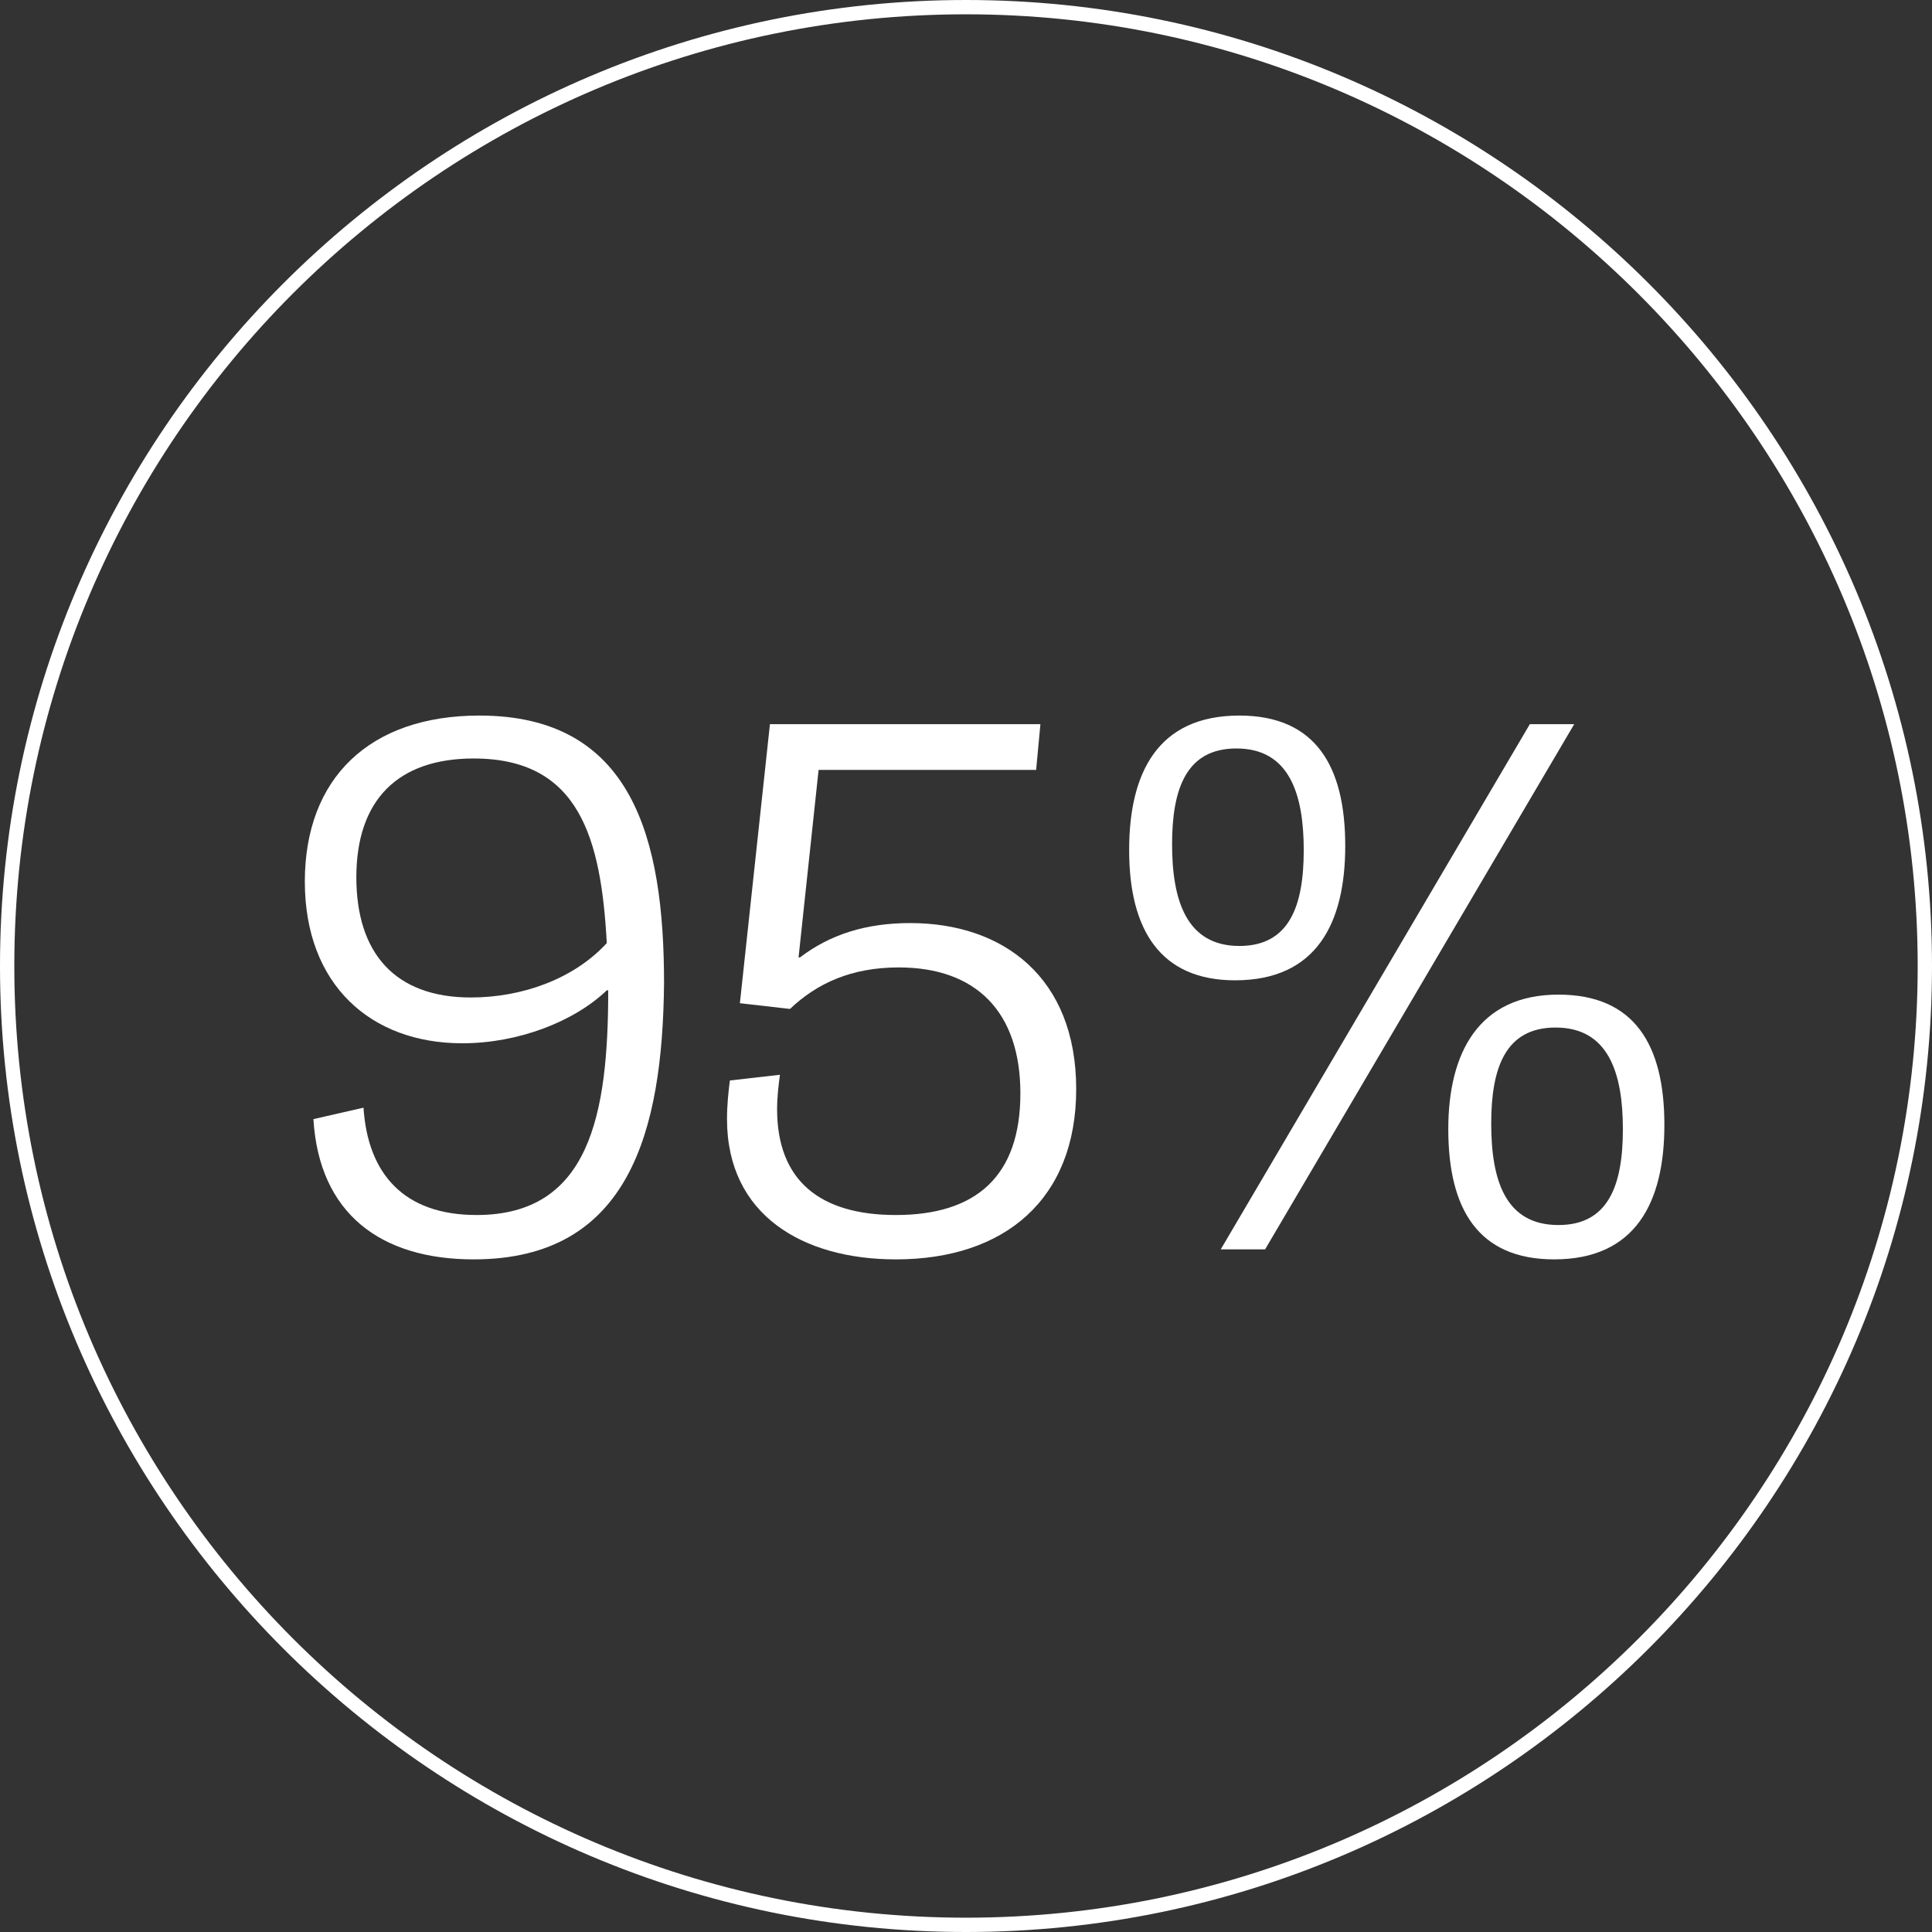
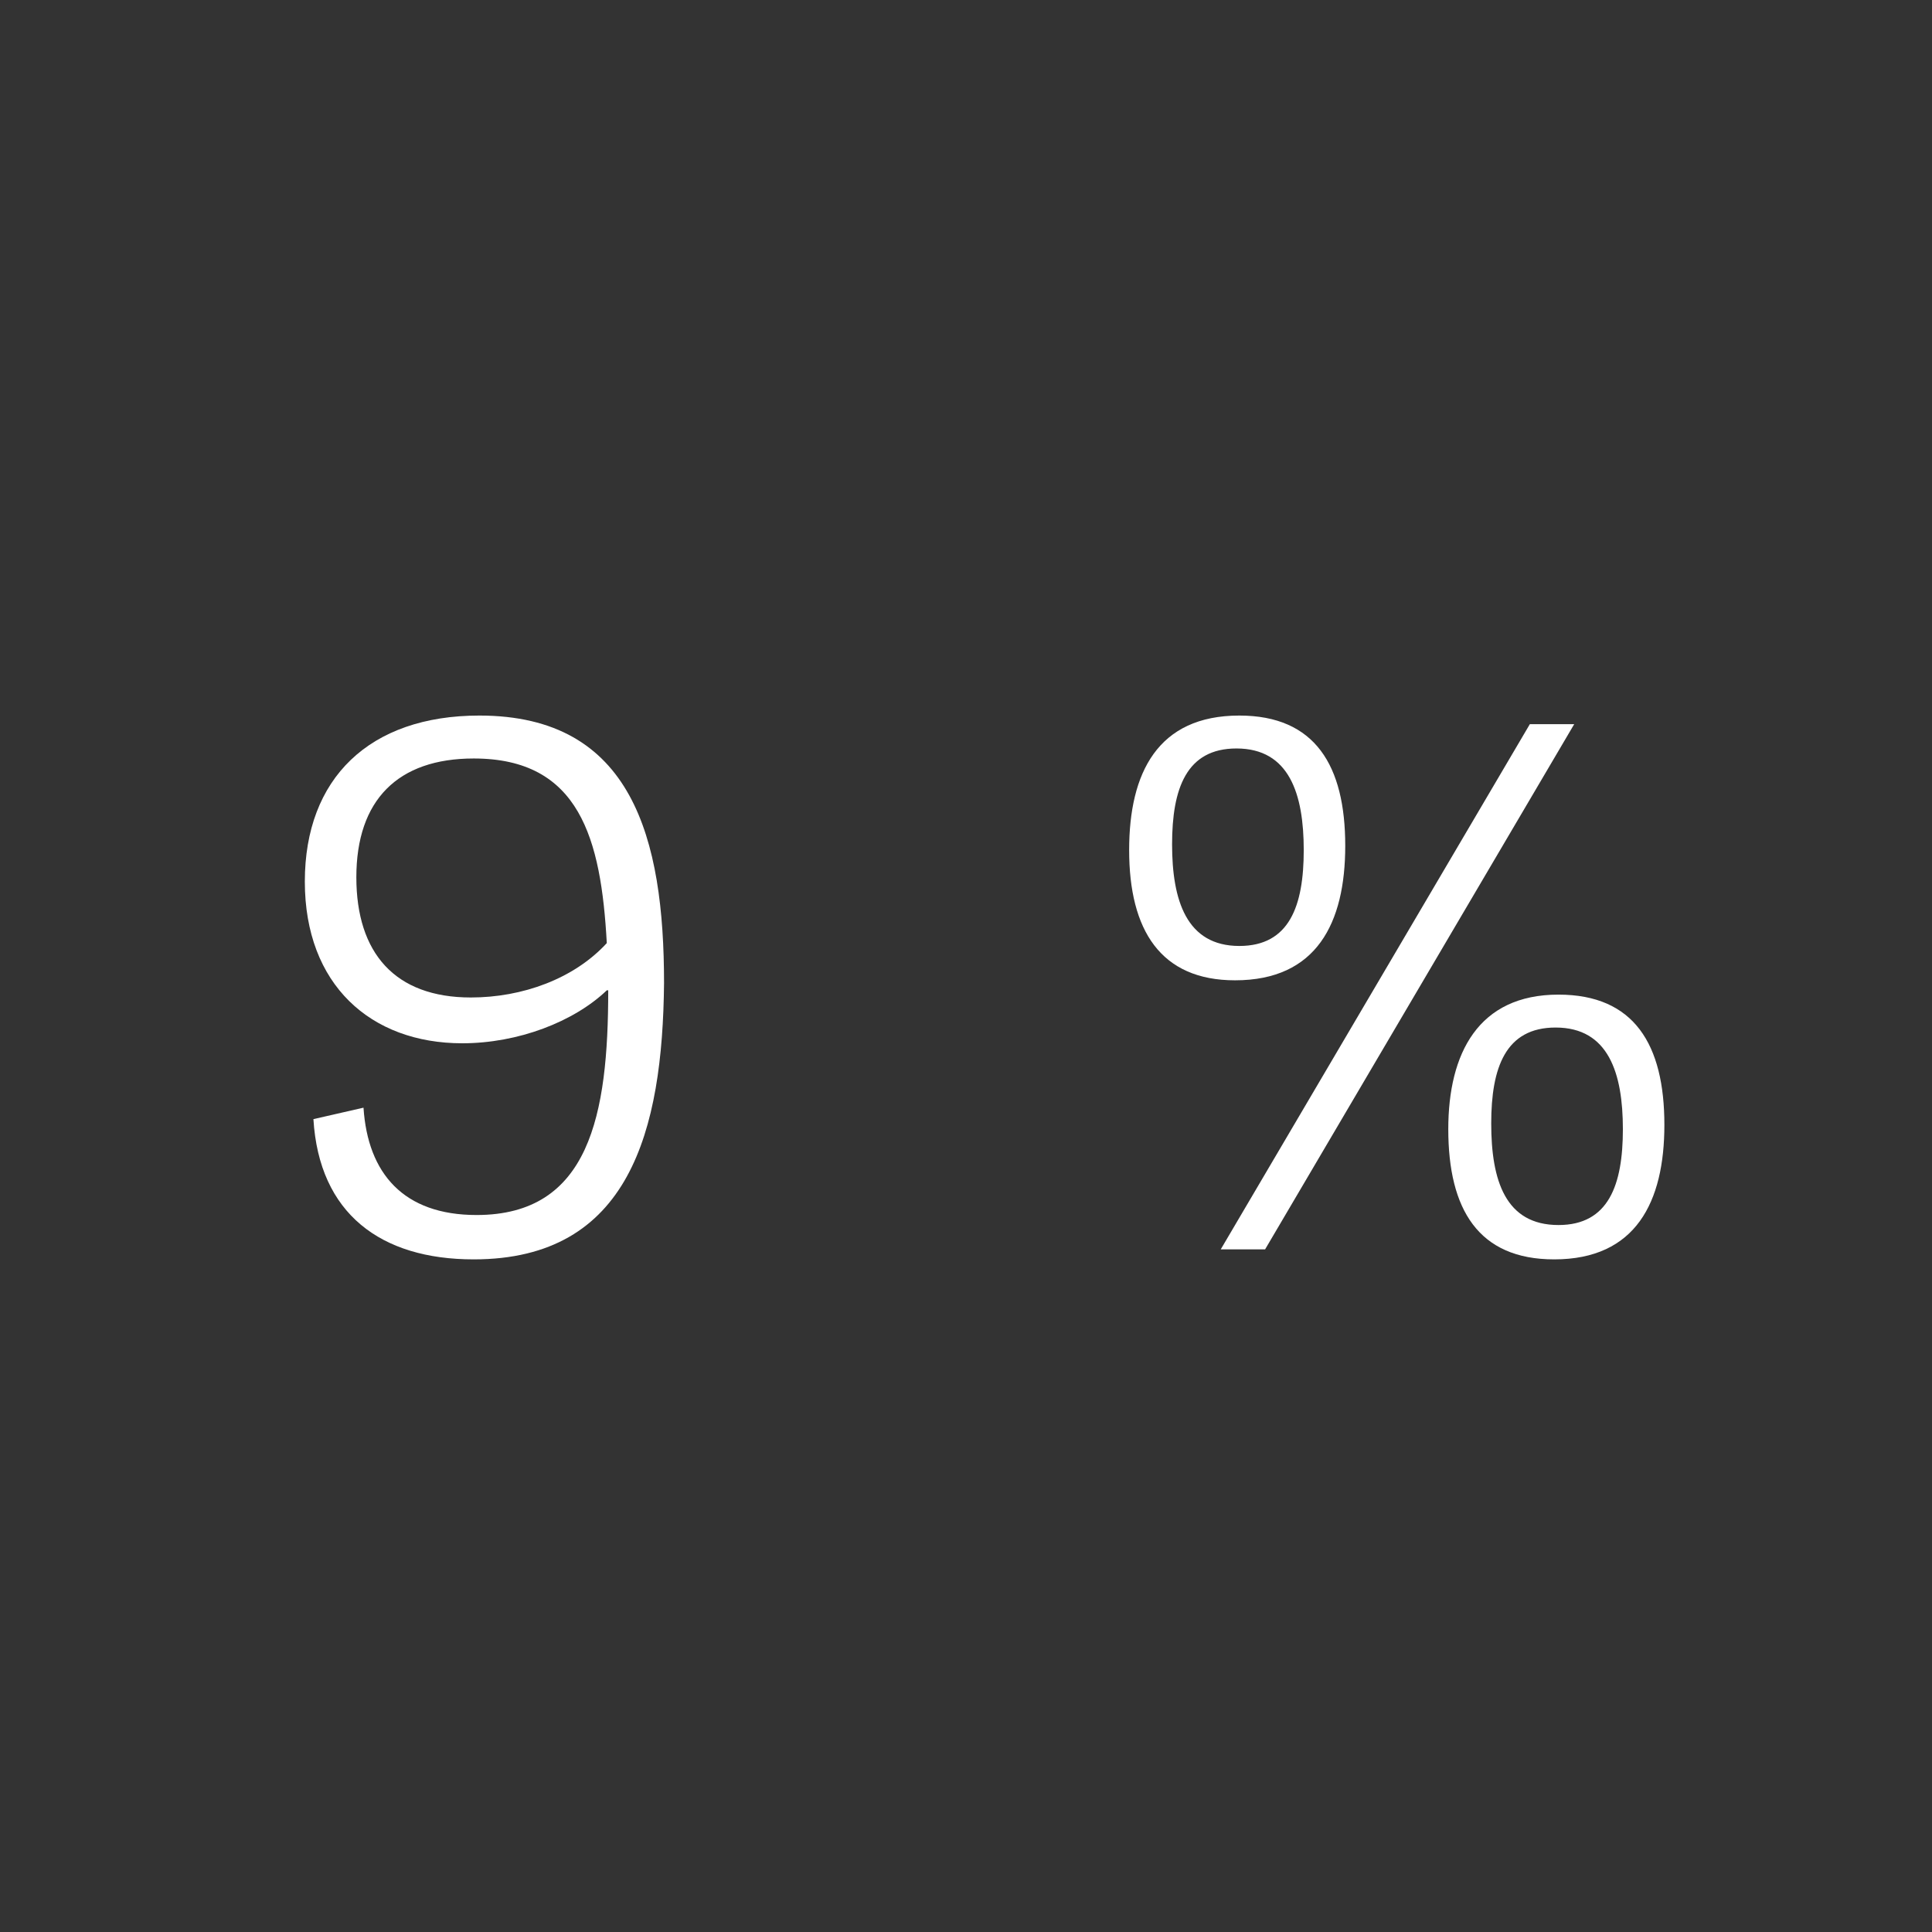
<svg xmlns="http://www.w3.org/2000/svg" version="1.1" id="Layer_1" x="0px" y="0px" width="135px" height="135px" viewBox="0 0 135 135" style="enable-background:new 0 0 135 135;" xml:space="preserve">
  <rect x="0" y="0" width="135" height="135" fill="#333333" stroke="none" />
  <style type="text/css"> .st0{fill:#FFFFFF;} .st1{fill:#FFFFFF;} </style>
  <g>
-     <path class="st1" d="M67.5,135C30.3,135,0,104.7,0,67.5S30.3,0,67.5,0S135,30.3,135,67.5S104.7,135,67.5,135z M67.5,1 C30.8,1,1,30.8,1,67.5S30.8,134,67.5,134S134,104.1,134,67.5S104.1,1,67.5,1z" />
-   </g>
+     </g>
  <g>
    <path class="st1" d="M25.4,77.4c0.3,4.6,2.8,7.5,7.9,7.5c7.9,0,9.2-7,9.2-15.7l-0.1,0c-2.3,2.2-6.2,3.7-10.1,3.7 c-6.4,0-11-4.1-11-11.3c0-7.2,4.5-11.6,12.2-11.6c10.7,0,12.9,8.6,12.9,18.7C46.3,79,44,88,33.1,88c-6.5,0-10.8-3.2-11.2-9.8 L25.4,77.4z M42.4,65.9c-0.4-7.3-1.9-12.9-9.3-12.9c-5.3,0-8.2,2.9-8.2,8.3c0,5.3,2.7,8.4,8,8.4C36.5,69.7,40.1,68.4,42.4,65.9z" />
-     <path class="st1" d="M51,75.5l3.5-0.4c-0.1,0.7-0.2,1.6-0.2,2.4c0,5,3,7.4,8.3,7.4c5.6,0,8.7-2.7,8.7-8.5c0-5.7-3.1-8.8-8.5-8.8 c-3.3,0-5.7,1.1-7.6,2.9l-3.5-0.4l2.1-19.5h18.9l-0.3,3.2H57.2l-1.4,13.1l0.1,0c2.1-1.6,4.6-2.4,7.7-2.4c6.5,0,11.6,3.8,11.6,11.6 c0,7.7-5,11.9-12.6,11.9c-6.5,0-11.8-3.1-11.8-9.8C50.8,77.2,50.9,76.3,51,75.5z" />
    <path class="st1" d="M78.9,59.4c0-5.4,2-9.4,7.7-9.4c5.3,0,7.4,3.5,7.4,9.1c0,5.4-2,9.4-7.7,9.4C81.1,68.5,78.9,65,78.9,59.4z M91.1,59.4c0-3.9-1-7.1-4.7-7.1c-3.5,0-4.5,2.8-4.5,6.7c0,3.9,1,7.1,4.7,7.1C90.1,66.1,91.1,63.3,91.1,59.4z M106.9,50.6h3.1 L88.4,87.3h-3.1L106.9,50.6z M108.9,69.5c5.3,0,7.4,3.5,7.4,9.1c0,5.4-2,9.4-7.7,9.4c-5.3,0-7.4-3.5-7.4-9.1 C101.2,73.6,103.3,69.5,108.9,69.5z M108.9,85.6c3.5,0,4.5-2.8,4.5-6.7c0-3.9-1-7.1-4.7-7.1c-3.5,0-4.5,2.8-4.5,6.7 C104.2,82.5,105.2,85.6,108.9,85.6z" />
  </g>
</svg>